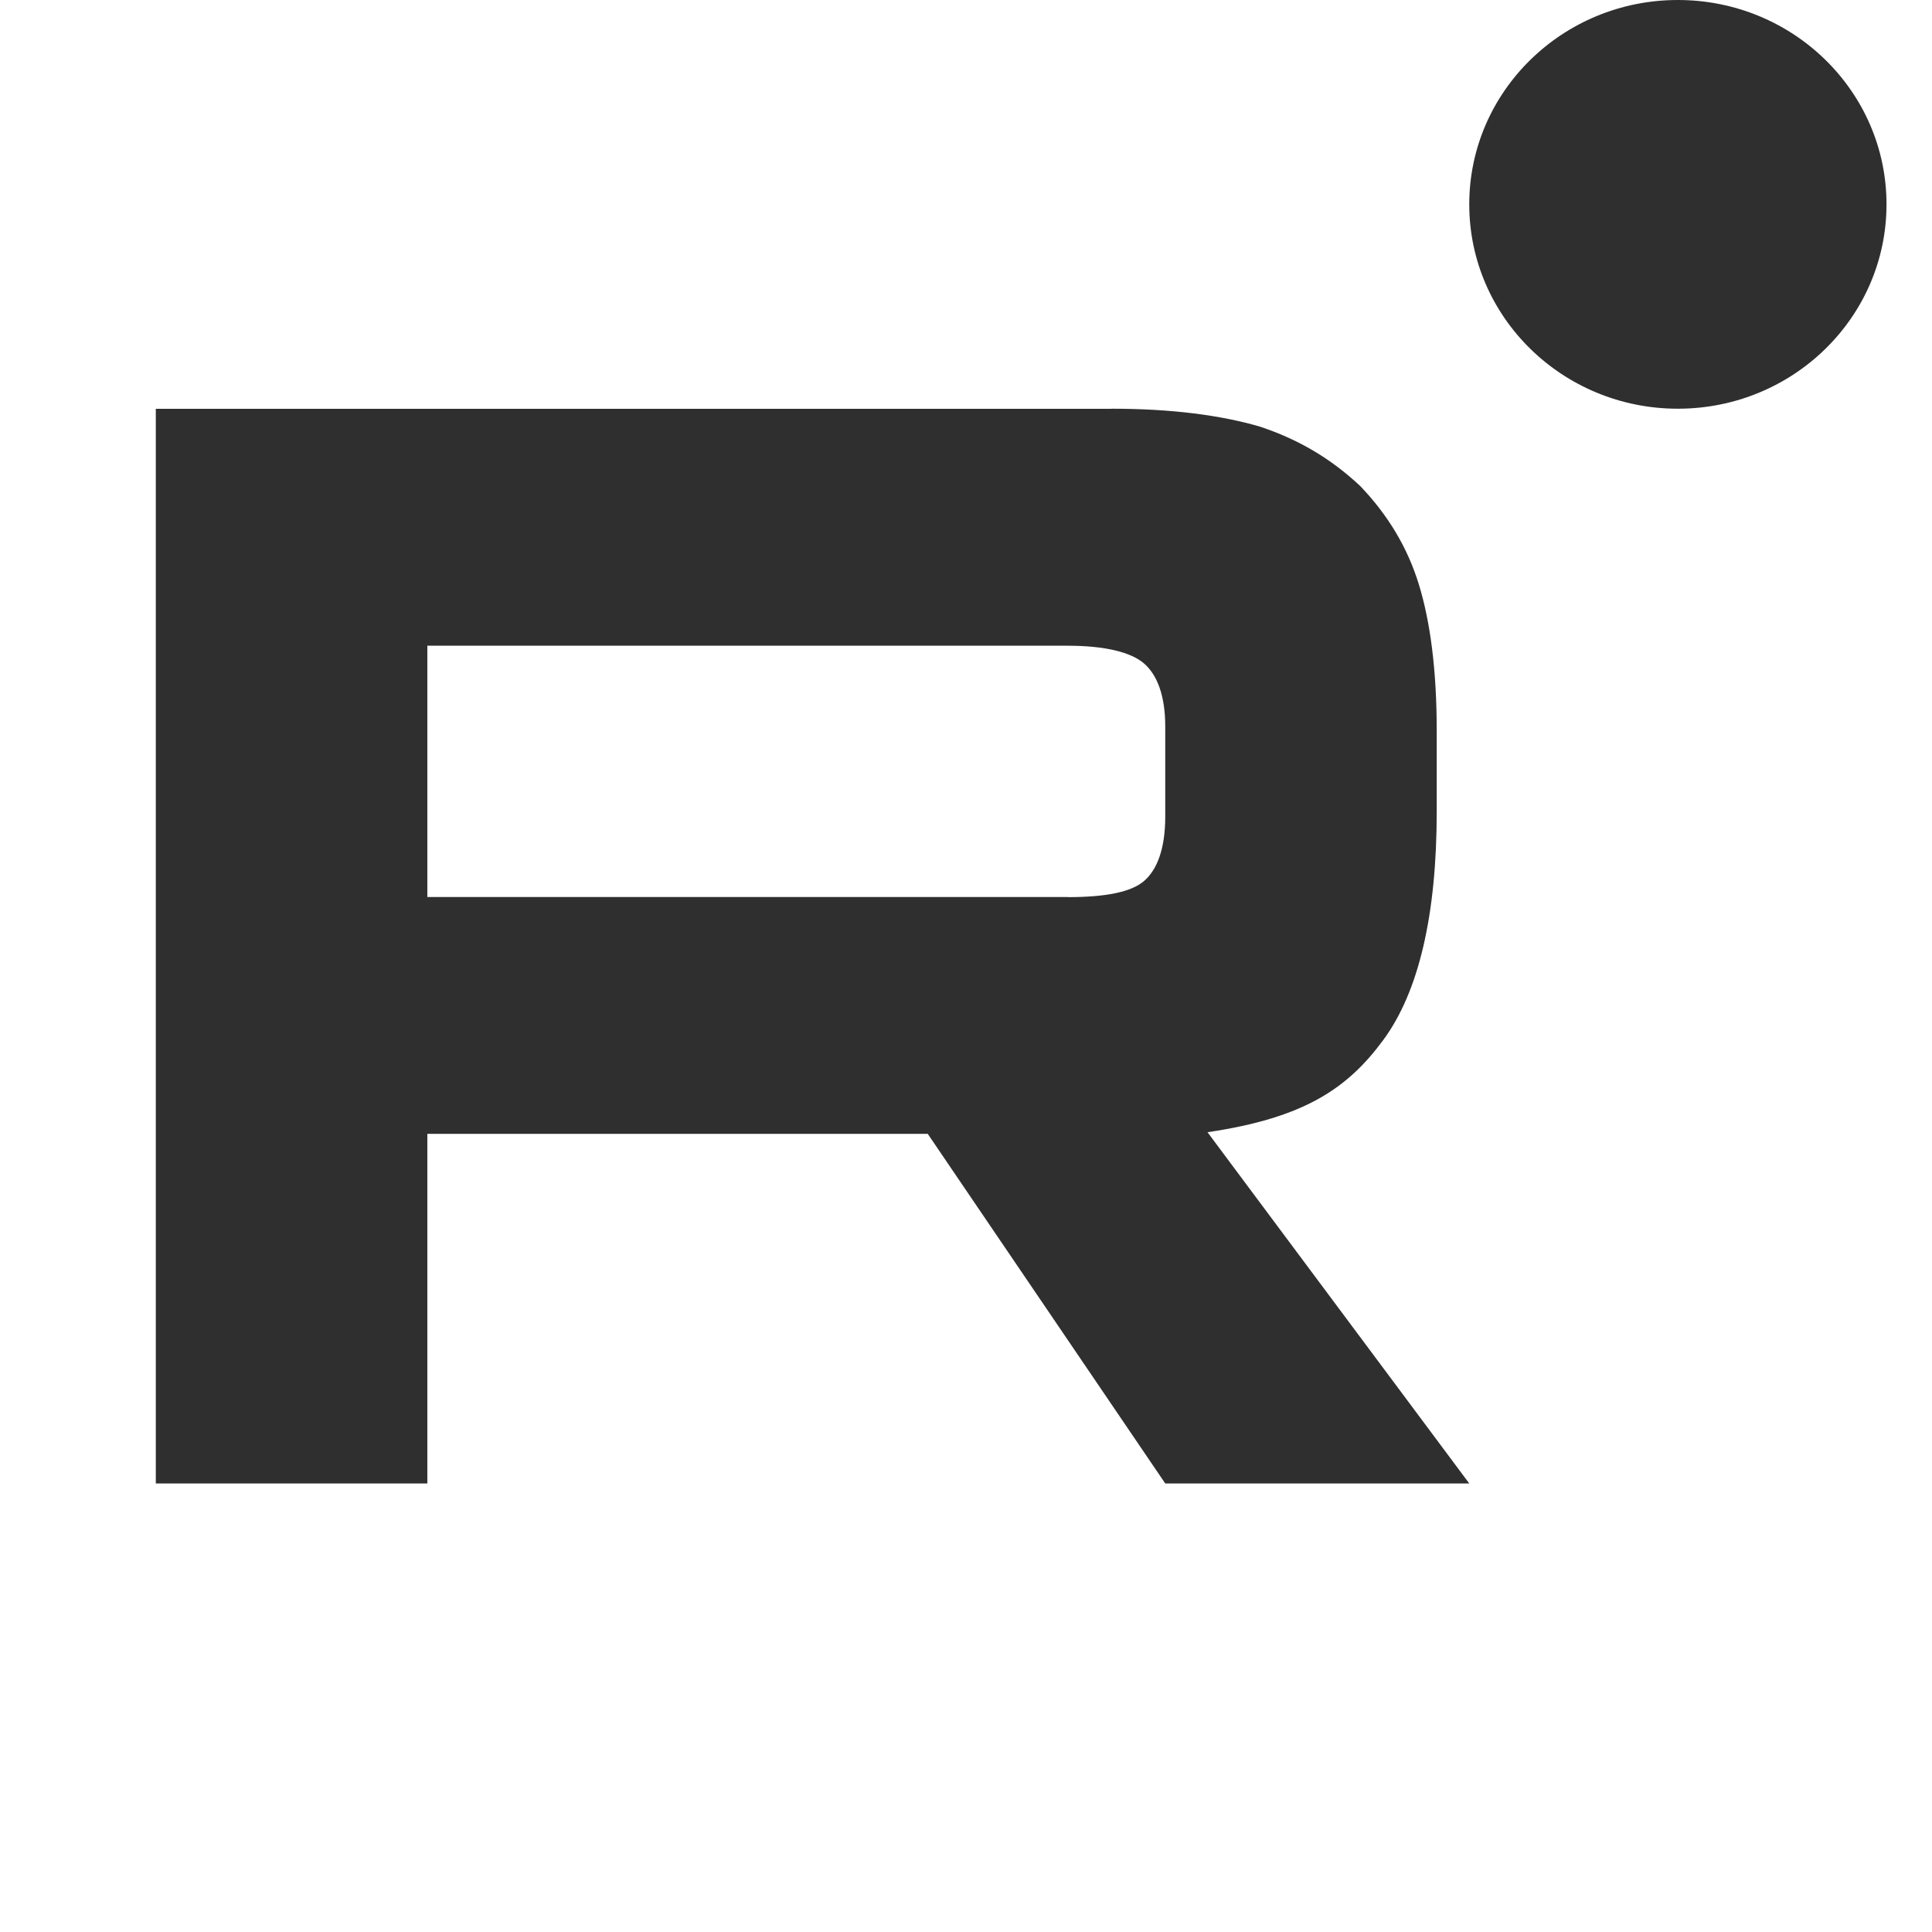
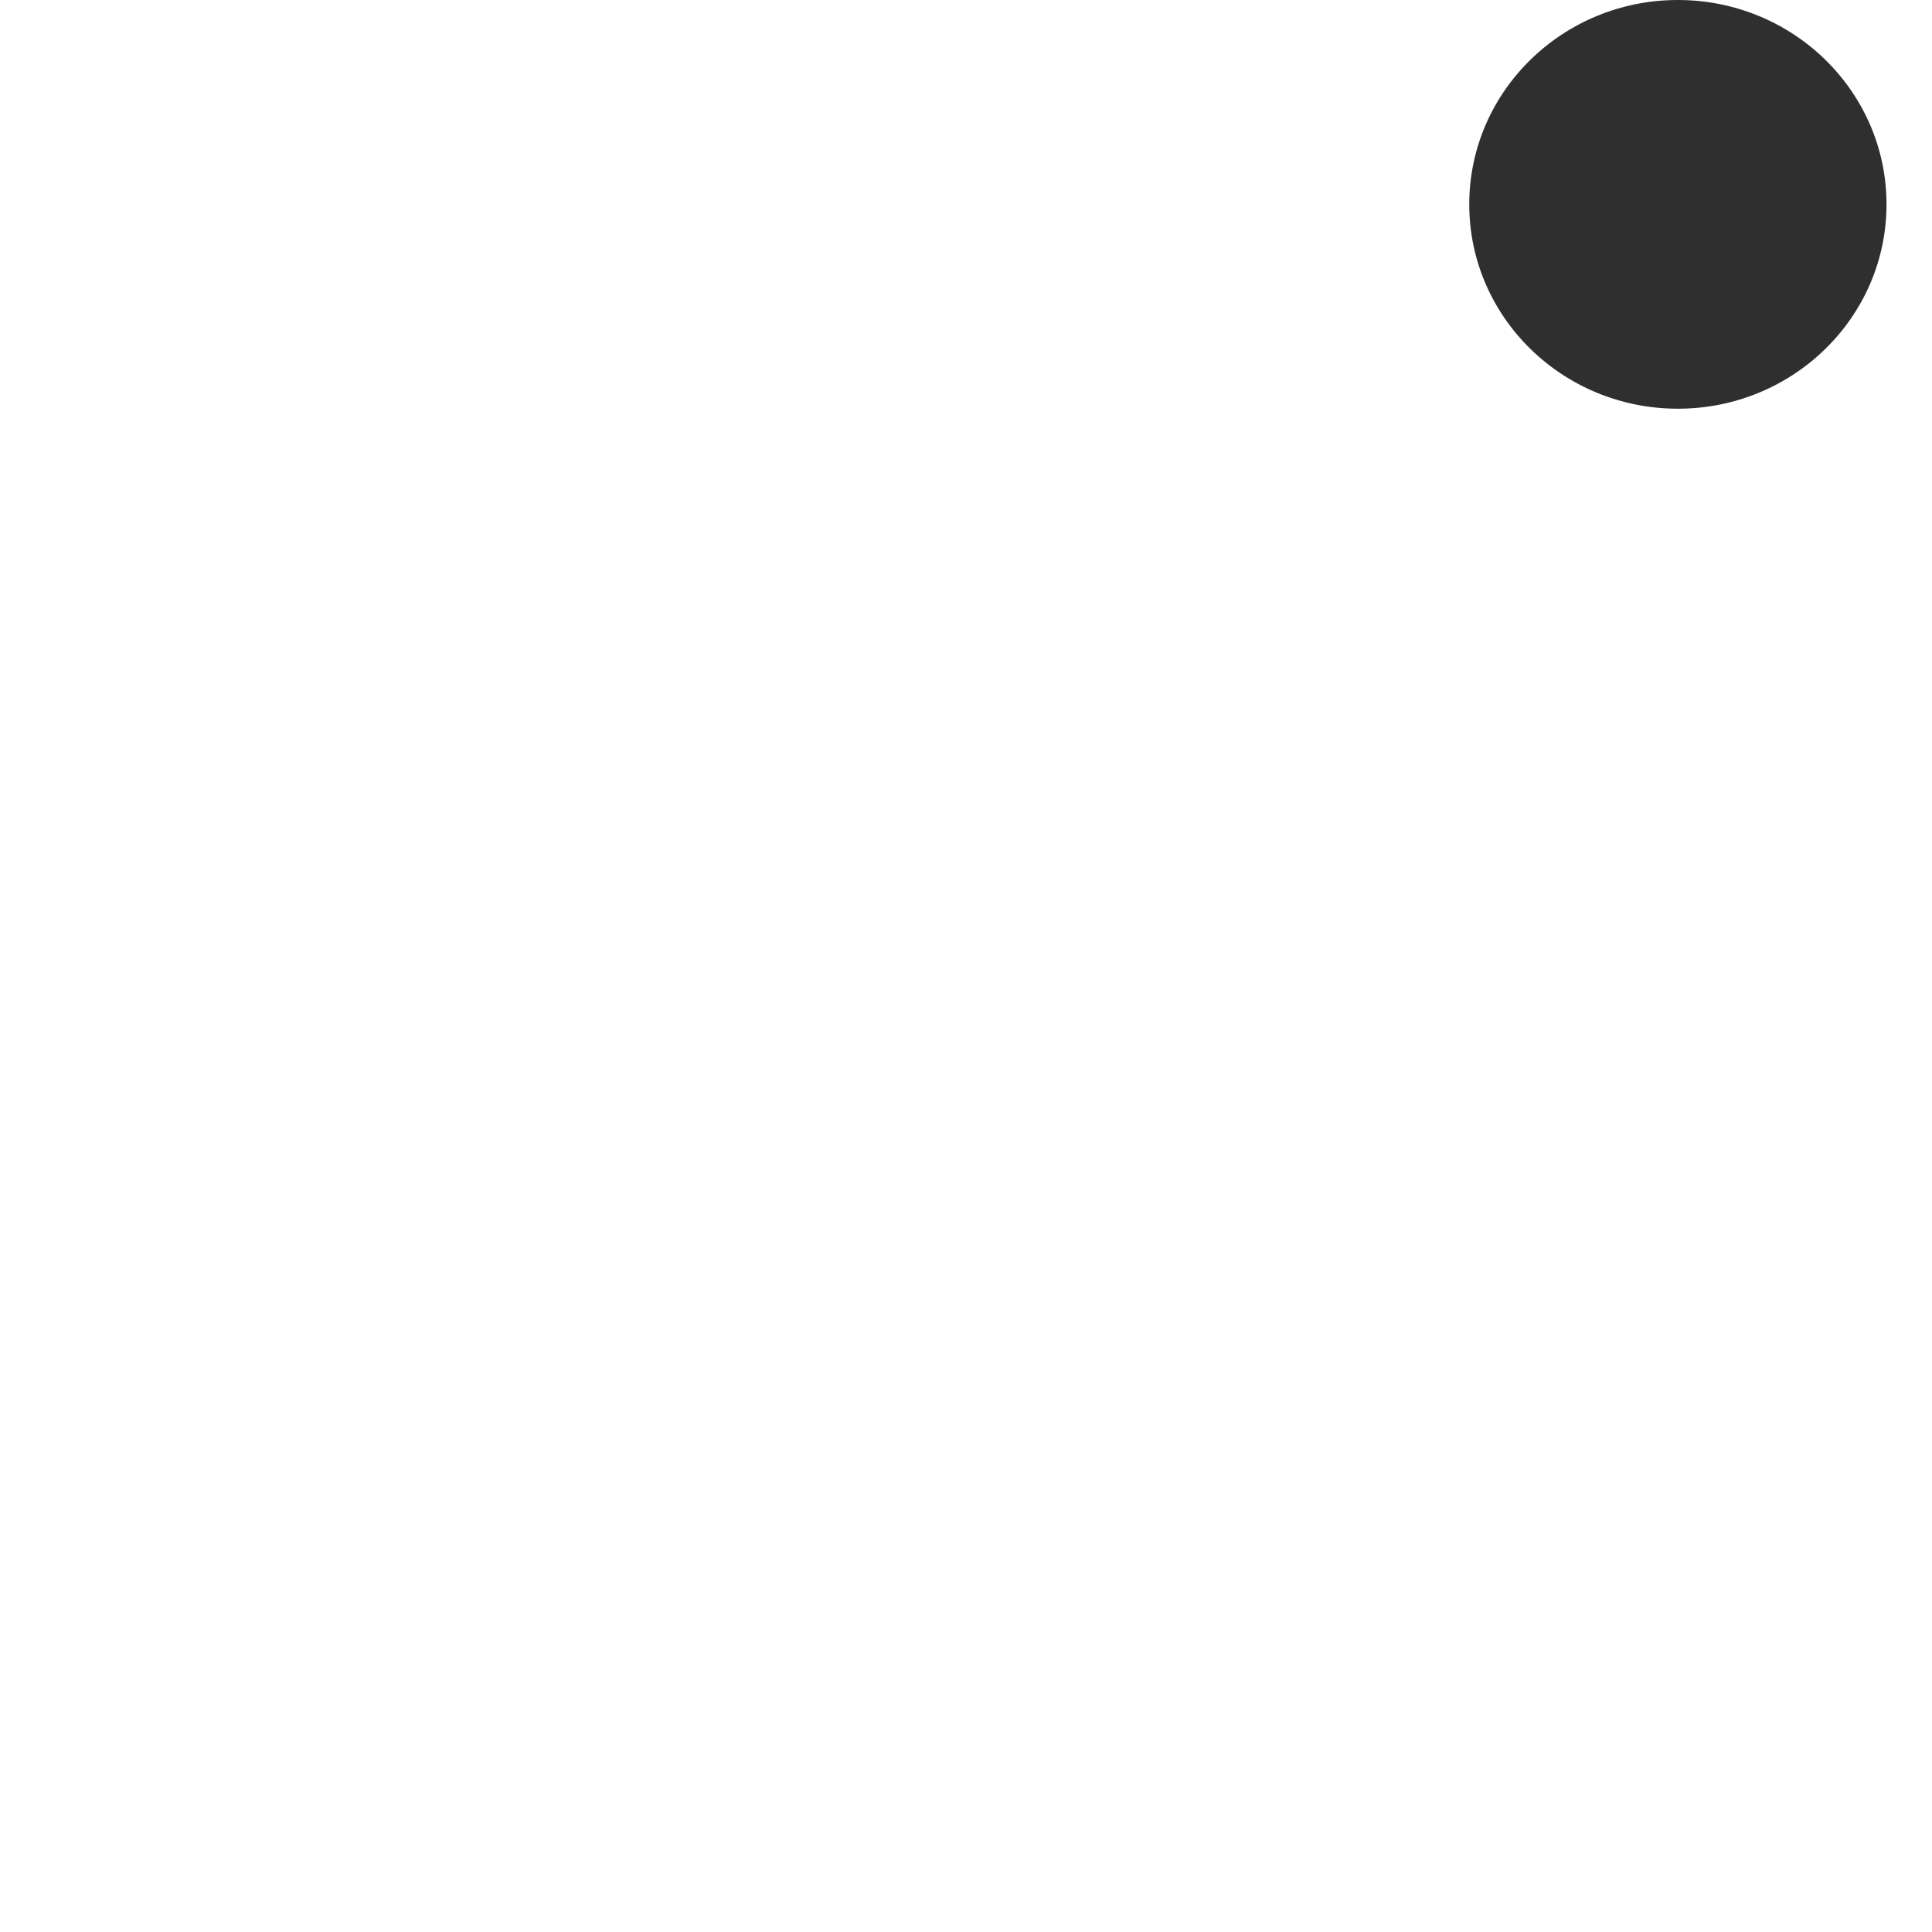
<svg xmlns="http://www.w3.org/2000/svg" width="31" height="31" viewBox="0 0 26 31" fill="none">
-   <path d="M14.631 14.393H4.357V10.361H14.631C15.231 10.361 15.648 10.465 15.857 10.646C16.067 10.827 16.197 11.163 16.197 11.654V13.102C16.197 13.619 16.067 13.955 15.857 14.136C15.648 14.317 15.231 14.395 14.631 14.395V14.393ZM15.335 6.56H0V23.803H4.357V18.193H12.386L16.197 23.803H21.075L16.875 18.167C18.423 17.939 19.119 17.468 19.692 16.692C20.266 15.917 20.553 14.677 20.553 13.021V11.728C20.553 10.746 20.449 9.971 20.266 9.376C20.083 8.782 19.77 8.264 19.327 7.8C18.858 7.36 18.336 7.05 17.709 6.843C17.083 6.662 16.3 6.558 15.335 6.558V6.56Z" fill="#2F2F2F" />
  <path d="M24.422 6.558C26.271 6.558 27.77 5.09 27.77 3.279C27.77 1.468 26.271 0 24.422 0C22.574 0 21.075 1.468 21.075 3.279C21.075 5.09 22.574 6.558 24.422 6.558Z" fill="#2F2F2F" />
</svg>